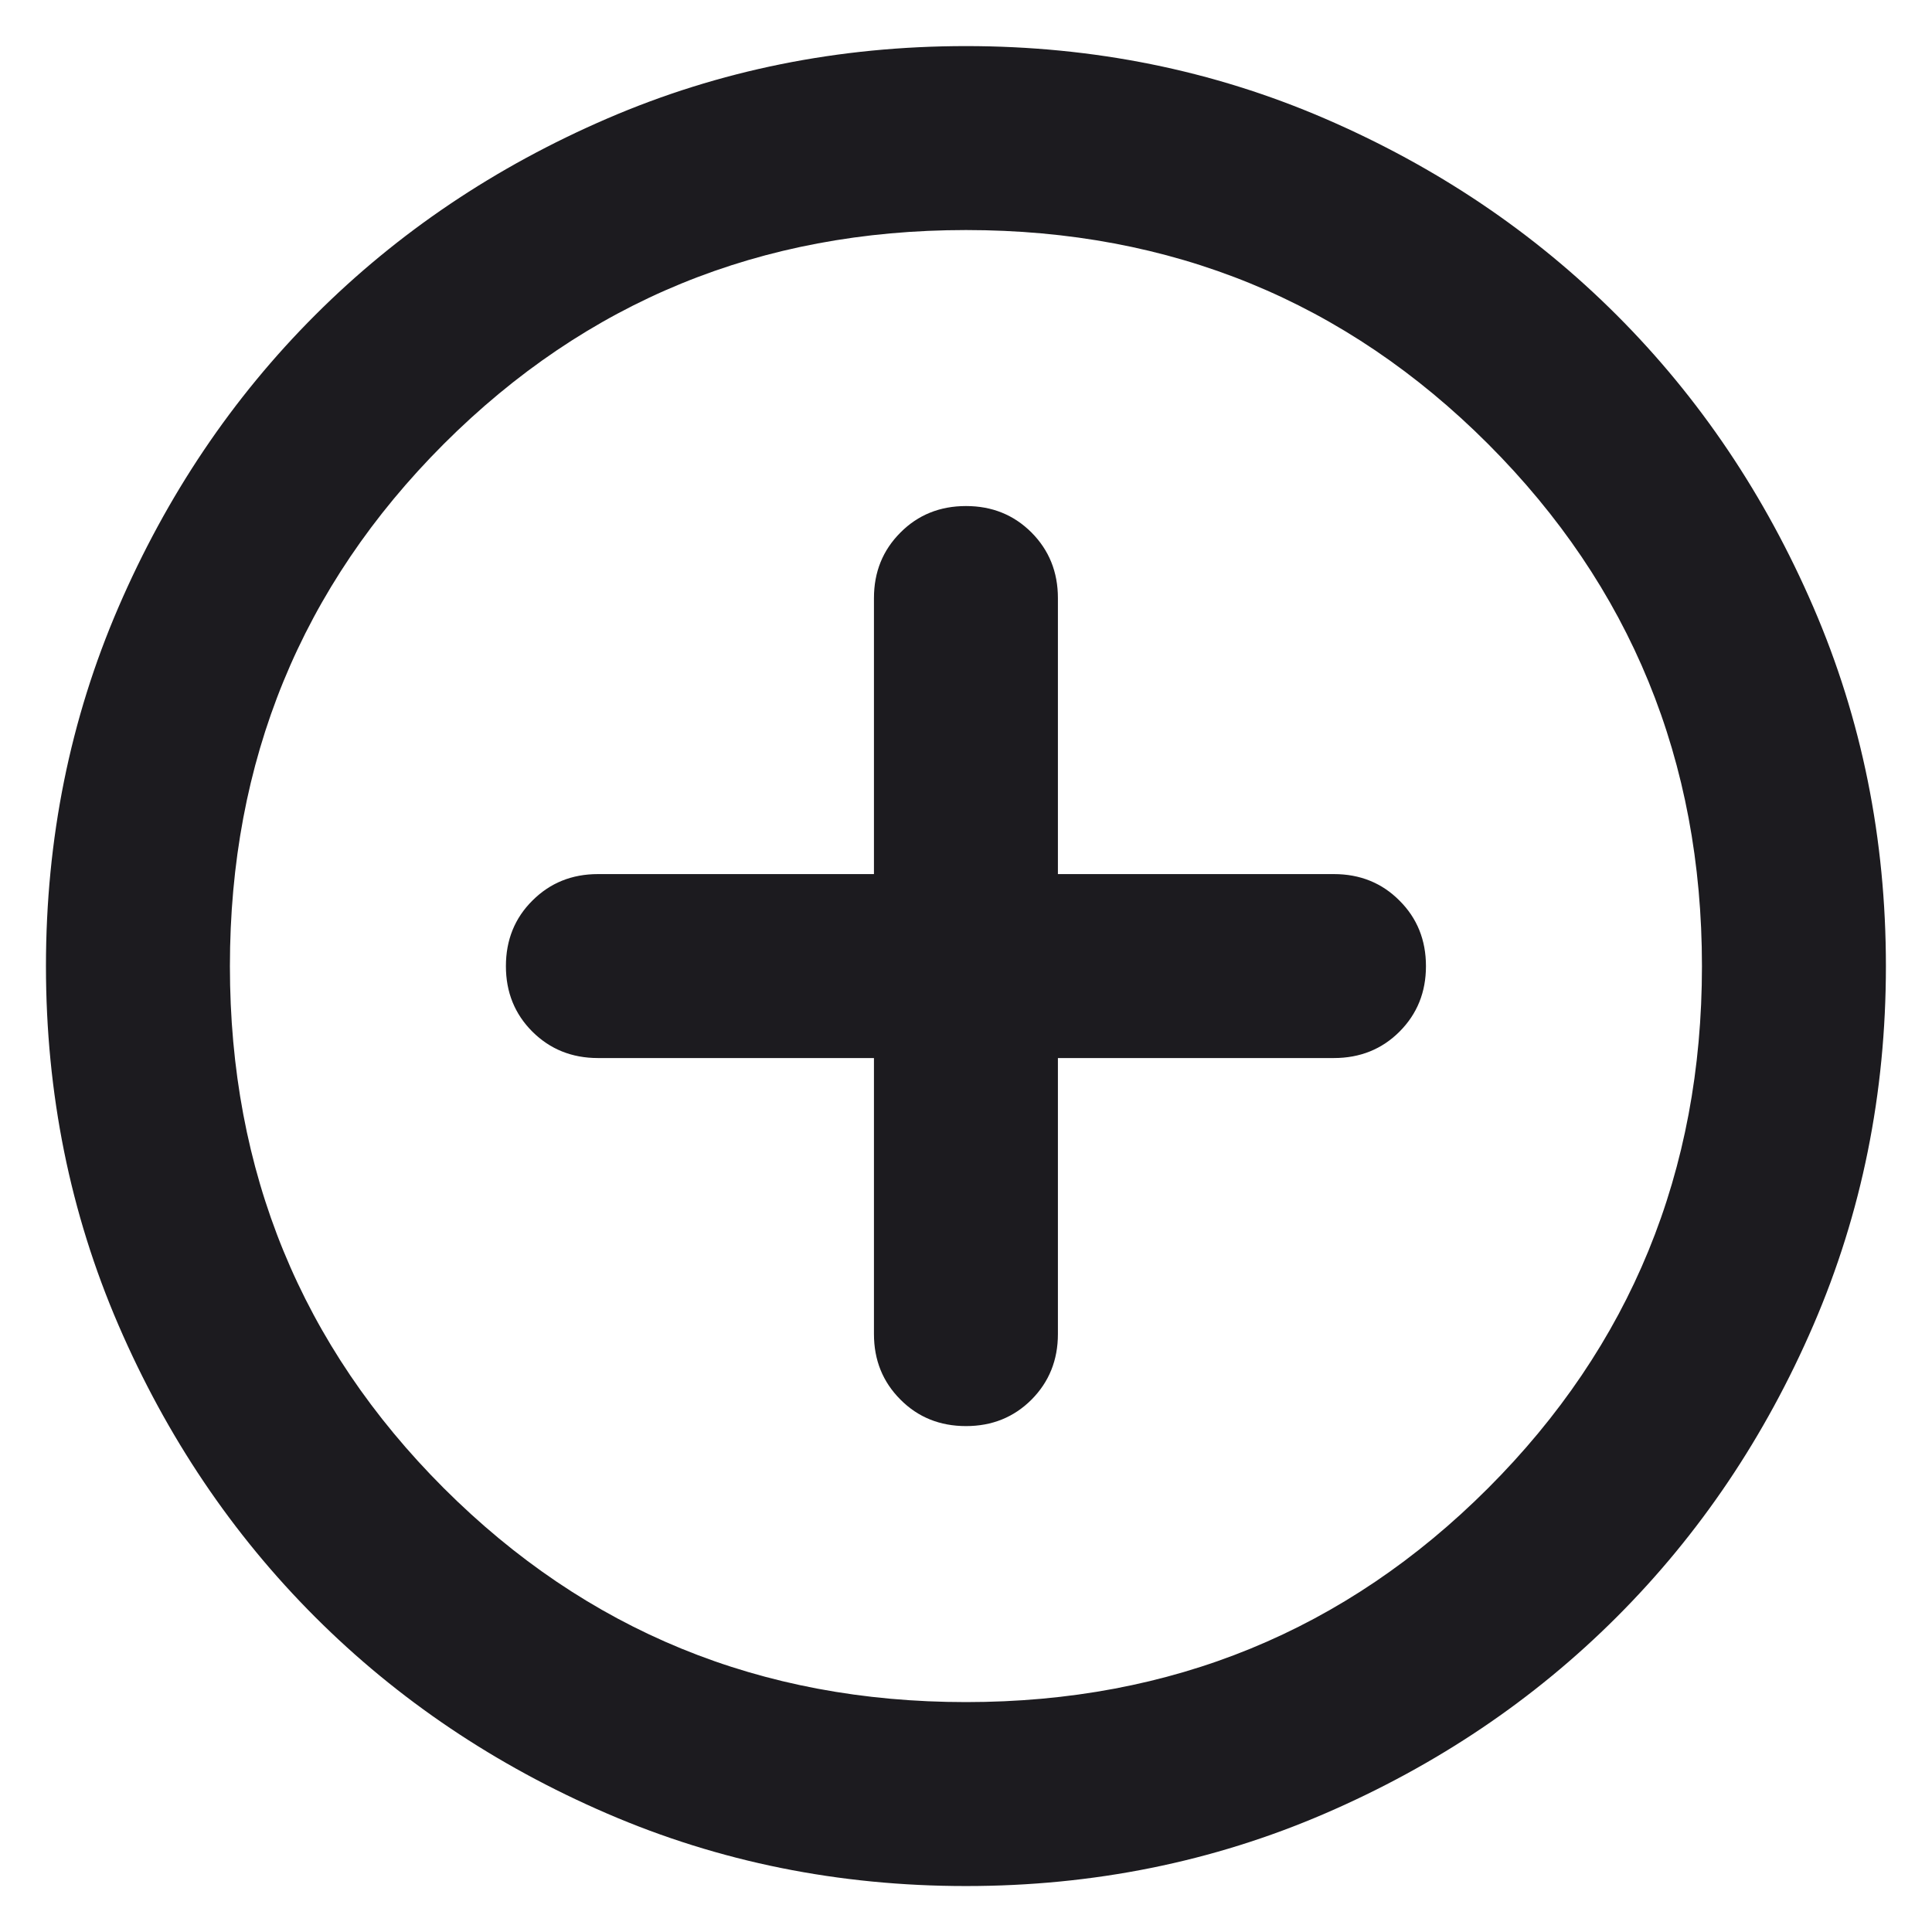
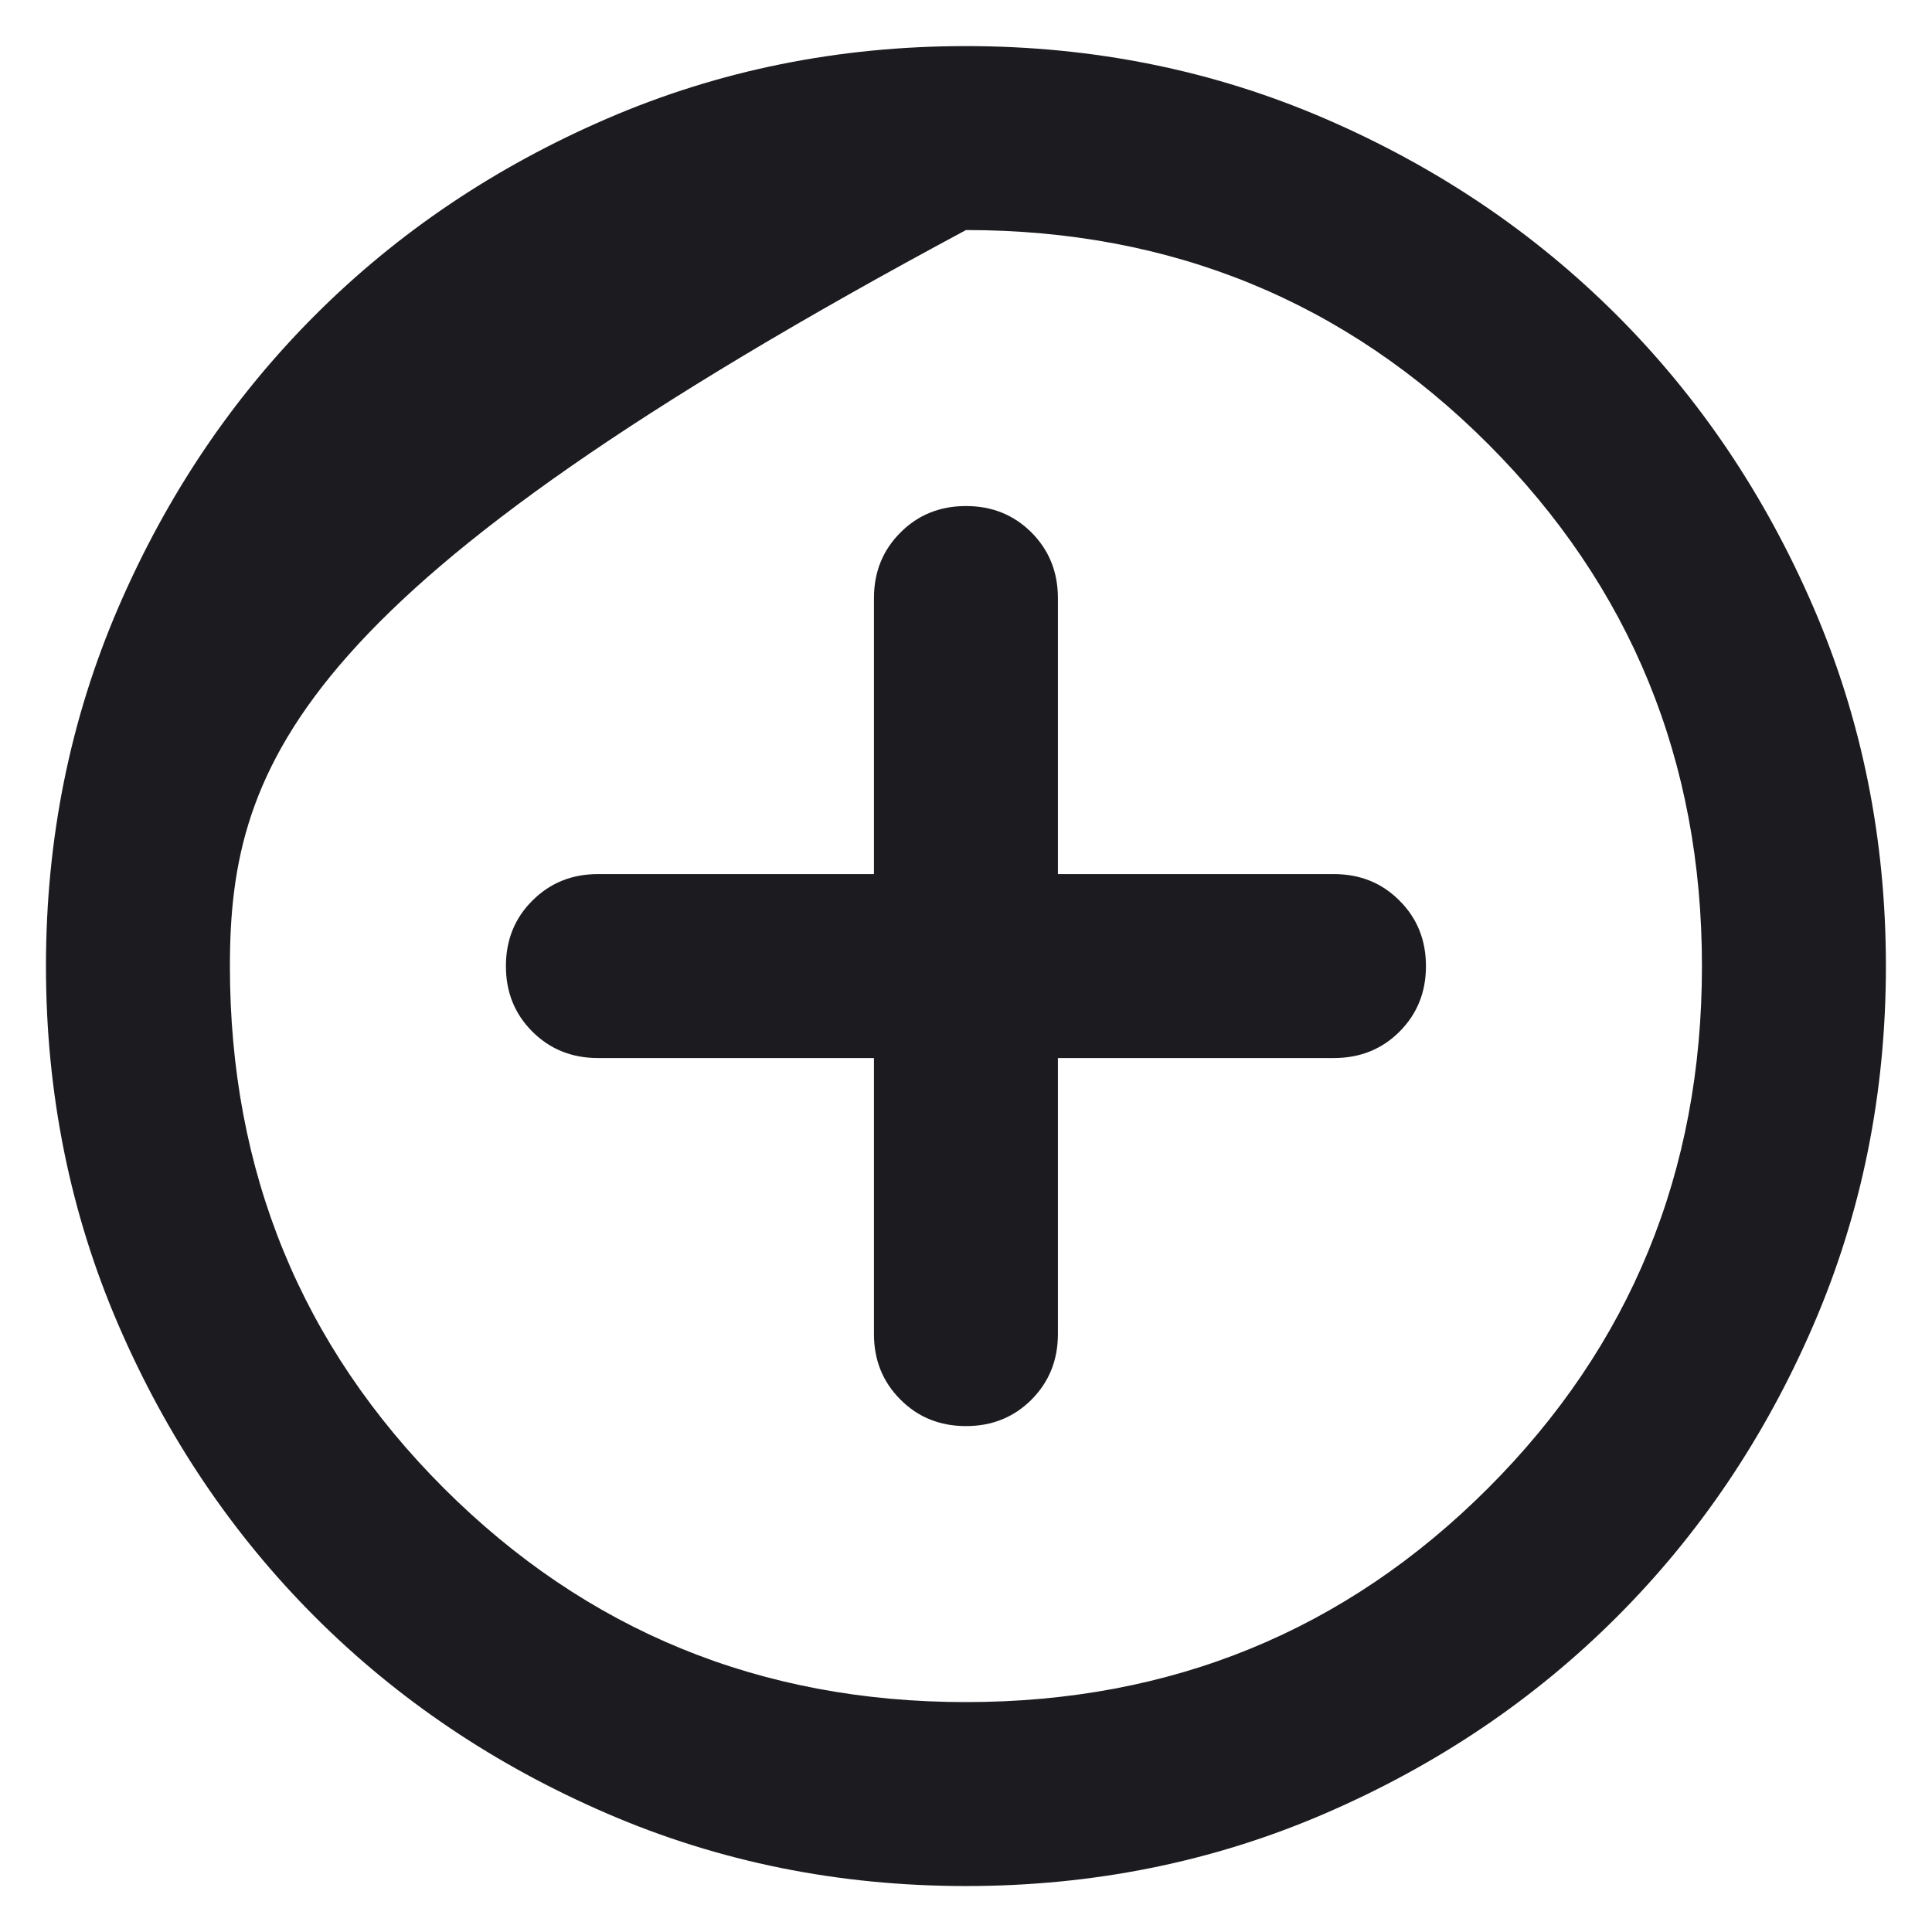
<svg xmlns="http://www.w3.org/2000/svg" width="14" height="14" viewBox="0 0 14 14" fill="none">
-   <path d="M6.333 7.667V9.667C6.333 9.856 6.397 10.014 6.525 10.142C6.652 10.27 6.811 10.334 7 10.334C7.189 10.334 7.347 10.27 7.475 10.142C7.602 10.014 7.666 9.856 7.666 9.667V7.667H9.666C9.855 7.667 10.014 7.603 10.141 7.476C10.269 7.348 10.333 7.19 10.333 7.001C10.333 6.812 10.269 6.653 10.141 6.526C10.014 6.398 9.855 6.334 9.666 6.334H7.666V4.334C7.666 4.145 7.602 3.987 7.475 3.859C7.347 3.731 7.189 3.667 7 3.667C6.811 3.667 6.652 3.731 6.525 3.859C6.397 3.987 6.333 4.145 6.333 4.334V6.334H4.333C4.144 6.334 3.986 6.398 3.858 6.526C3.73 6.653 3.666 6.812 3.666 7.001C3.666 7.19 3.73 7.348 3.858 7.476C3.986 7.603 4.144 7.667 4.333 7.667H6.333ZM7 13.667C6.077 13.667 5.211 13.492 4.4 13.142C3.589 12.792 2.883 12.317 2.283 11.717C1.683 11.117 1.208 10.412 0.858 9.601C0.508 8.79 0.333 7.923 0.333 7.001C0.333 6.078 0.508 5.212 0.858 4.401C1.208 3.59 1.683 2.884 2.283 2.284C2.883 1.684 3.589 1.209 4.4 0.859C5.211 0.509 6.077 0.334 7 0.334C7.922 0.334 8.789 0.509 9.6 0.859C10.411 1.209 11.116 1.684 11.716 2.284C12.316 2.884 12.791 3.59 13.141 4.401C13.491 5.212 13.666 6.078 13.666 7.001C13.666 7.923 13.491 8.79 13.141 9.601C12.791 10.412 12.316 11.117 11.716 11.717C11.116 12.317 10.411 12.792 9.6 13.142C8.789 13.492 7.922 13.667 7 13.667ZM7 12.334C8.489 12.334 9.75 11.817 10.783 10.784C11.816 9.751 12.333 8.49 12.333 7.001C12.333 5.512 11.816 4.251 10.783 3.217C9.75 2.184 8.489 1.667 7 1.667C5.511 1.667 4.25 2.184 3.216 3.217C2.183 4.251 1.666 5.512 1.666 7.001C1.666 8.49 2.183 9.751 3.216 10.784C4.25 11.817 5.511 12.334 7 12.334Z" fill="#1C1B1F" />
+   <path d="M6.333 7.667V9.667C6.333 9.856 6.397 10.014 6.525 10.142C6.652 10.27 6.811 10.334 7 10.334C7.189 10.334 7.347 10.27 7.475 10.142C7.602 10.014 7.666 9.856 7.666 9.667V7.667H9.666C9.855 7.667 10.014 7.603 10.141 7.476C10.269 7.348 10.333 7.19 10.333 7.001C10.333 6.812 10.269 6.653 10.141 6.526C10.014 6.398 9.855 6.334 9.666 6.334H7.666V4.334C7.666 4.145 7.602 3.987 7.475 3.859C7.347 3.731 7.189 3.667 7 3.667C6.811 3.667 6.652 3.731 6.525 3.859C6.397 3.987 6.333 4.145 6.333 4.334V6.334H4.333C4.144 6.334 3.986 6.398 3.858 6.526C3.73 6.653 3.666 6.812 3.666 7.001C3.666 7.19 3.73 7.348 3.858 7.476C3.986 7.603 4.144 7.667 4.333 7.667H6.333ZM7 13.667C6.077 13.667 5.211 13.492 4.4 13.142C3.589 12.792 2.883 12.317 2.283 11.717C1.683 11.117 1.208 10.412 0.858 9.601C0.508 8.79 0.333 7.923 0.333 7.001C0.333 6.078 0.508 5.212 0.858 4.401C1.208 3.59 1.683 2.884 2.283 2.284C2.883 1.684 3.589 1.209 4.4 0.859C5.211 0.509 6.077 0.334 7 0.334C7.922 0.334 8.789 0.509 9.6 0.859C10.411 1.209 11.116 1.684 11.716 2.284C12.316 2.884 12.791 3.59 13.141 4.401C13.491 5.212 13.666 6.078 13.666 7.001C13.666 7.923 13.491 8.79 13.141 9.601C12.791 10.412 12.316 11.117 11.716 11.717C11.116 12.317 10.411 12.792 9.6 13.142C8.789 13.492 7.922 13.667 7 13.667ZM7 12.334C8.489 12.334 9.75 11.817 10.783 10.784C11.816 9.751 12.333 8.49 12.333 7.001C12.333 5.512 11.816 4.251 10.783 3.217C9.75 2.184 8.489 1.667 7 1.667C2.183 4.251 1.666 5.512 1.666 7.001C1.666 8.49 2.183 9.751 3.216 10.784C4.25 11.817 5.511 12.334 7 12.334Z" fill="#1C1B1F" />
</svg>